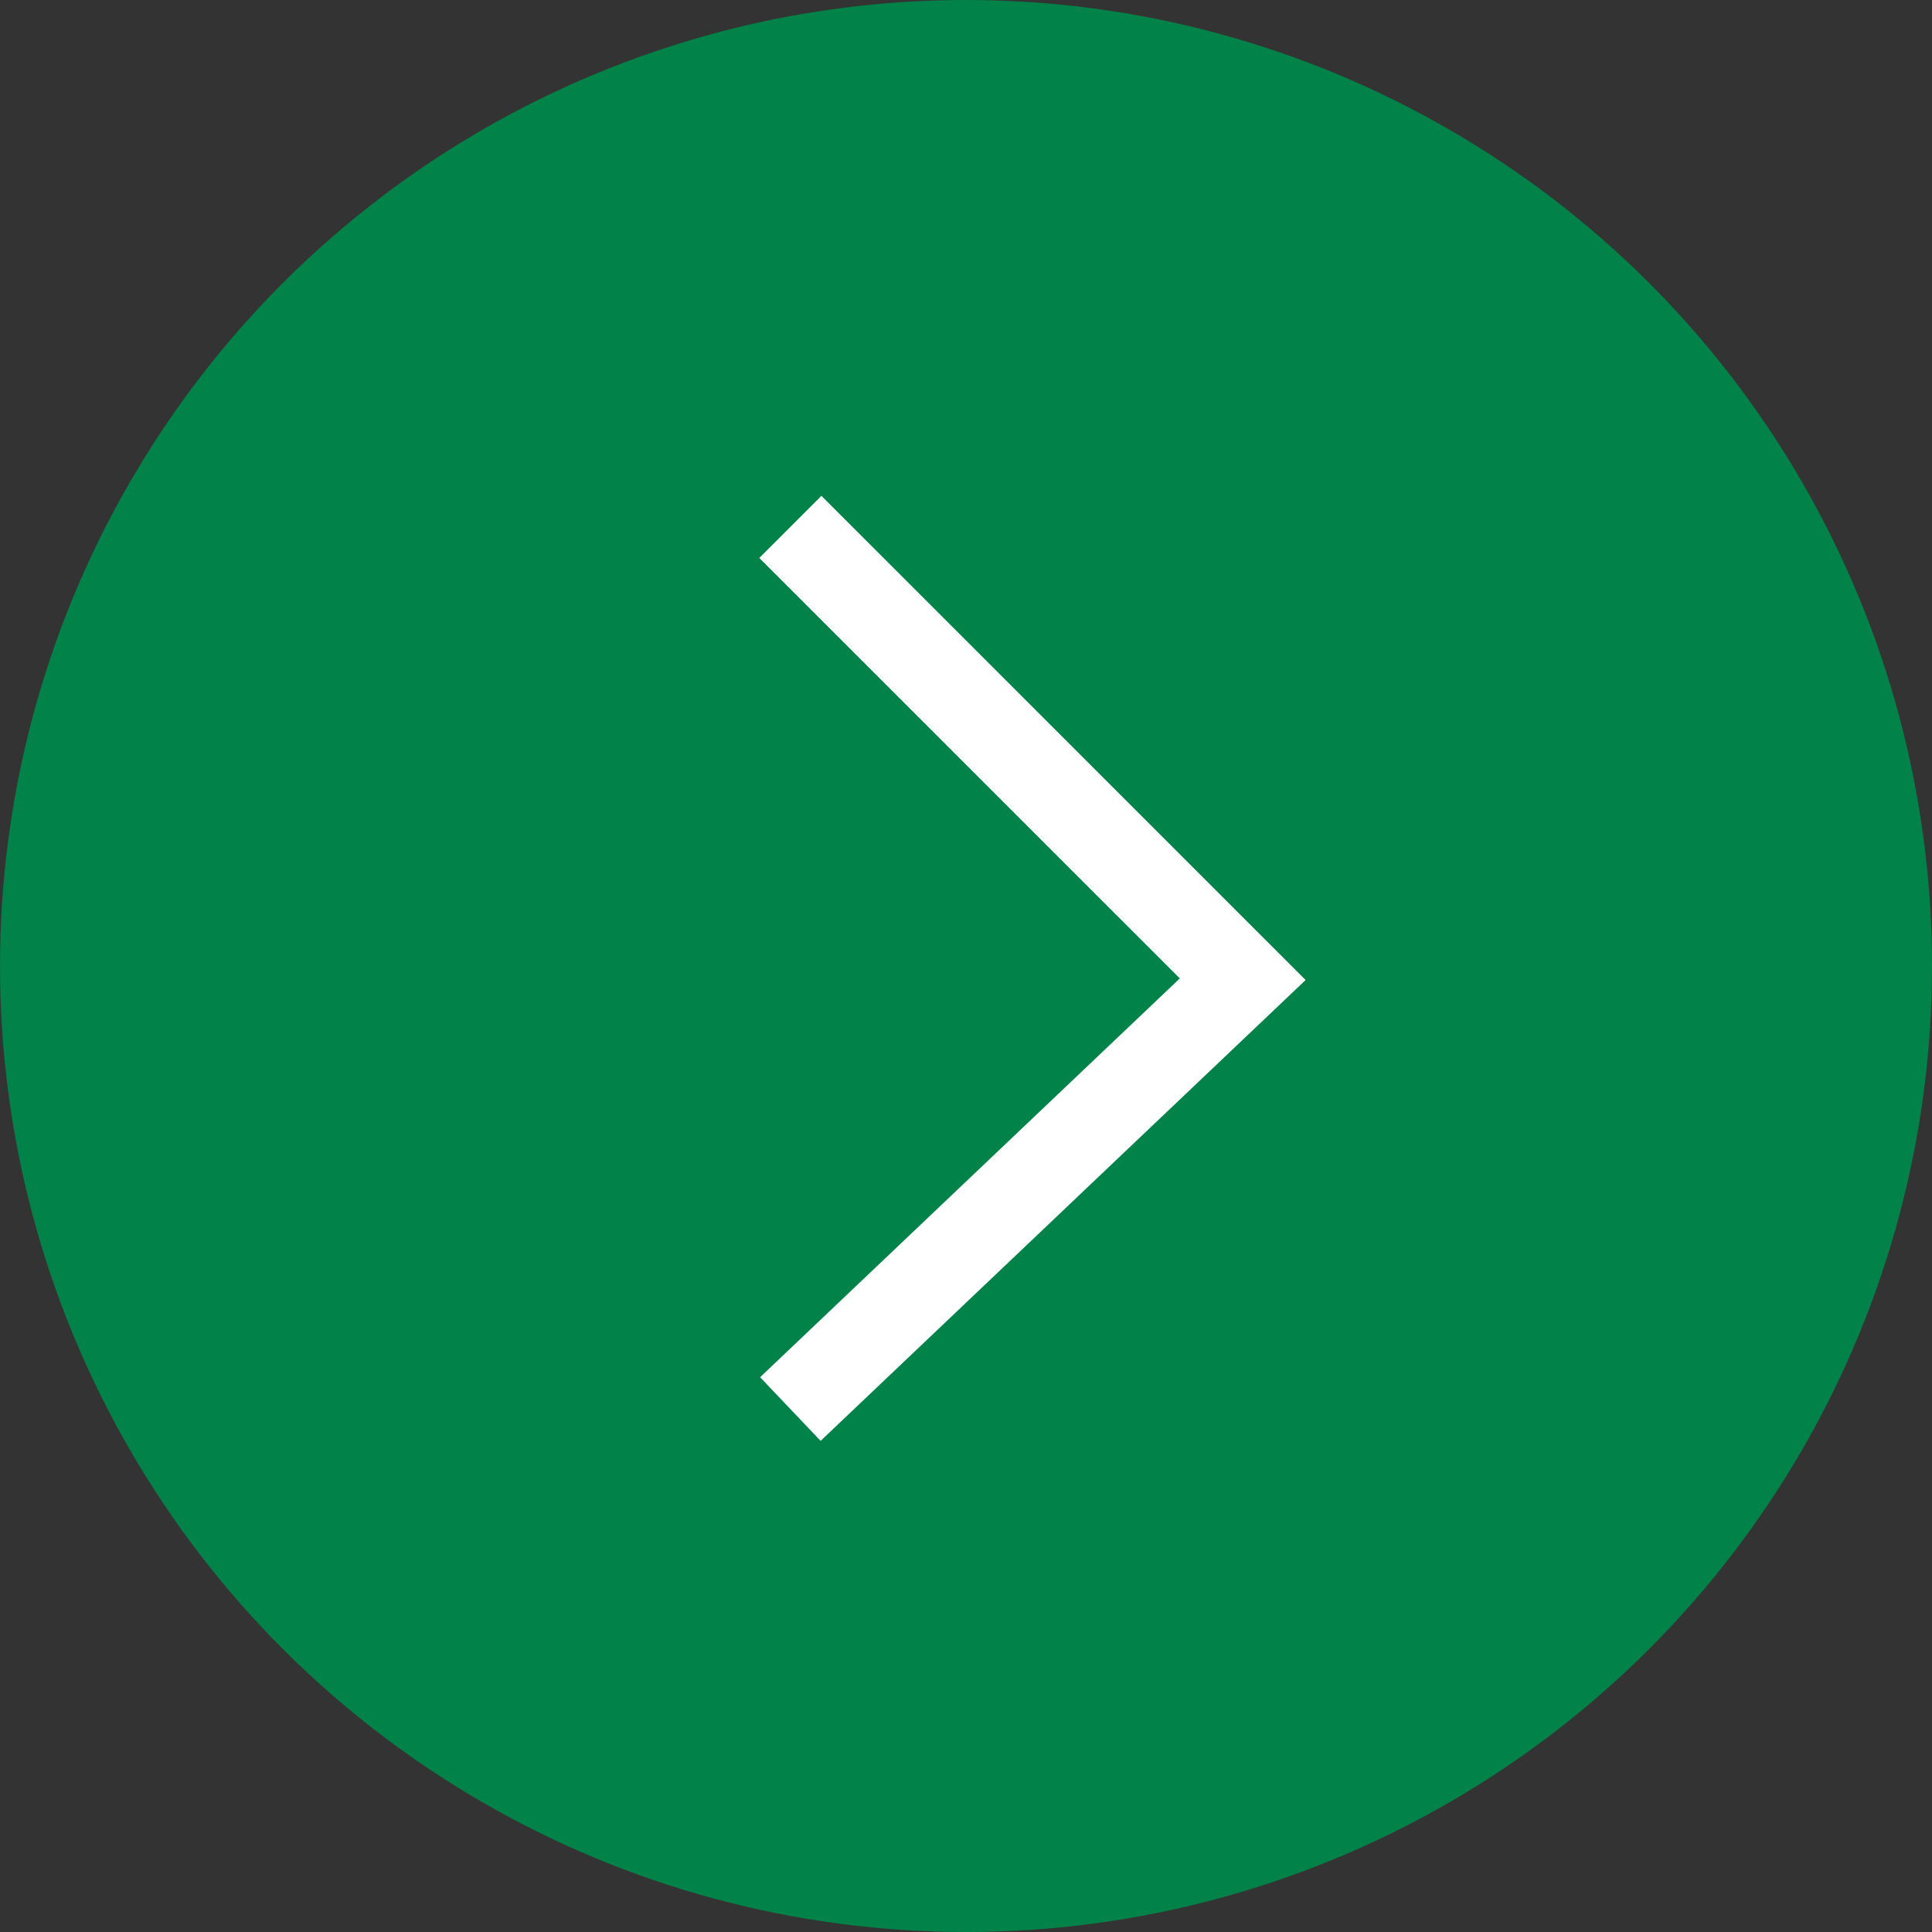
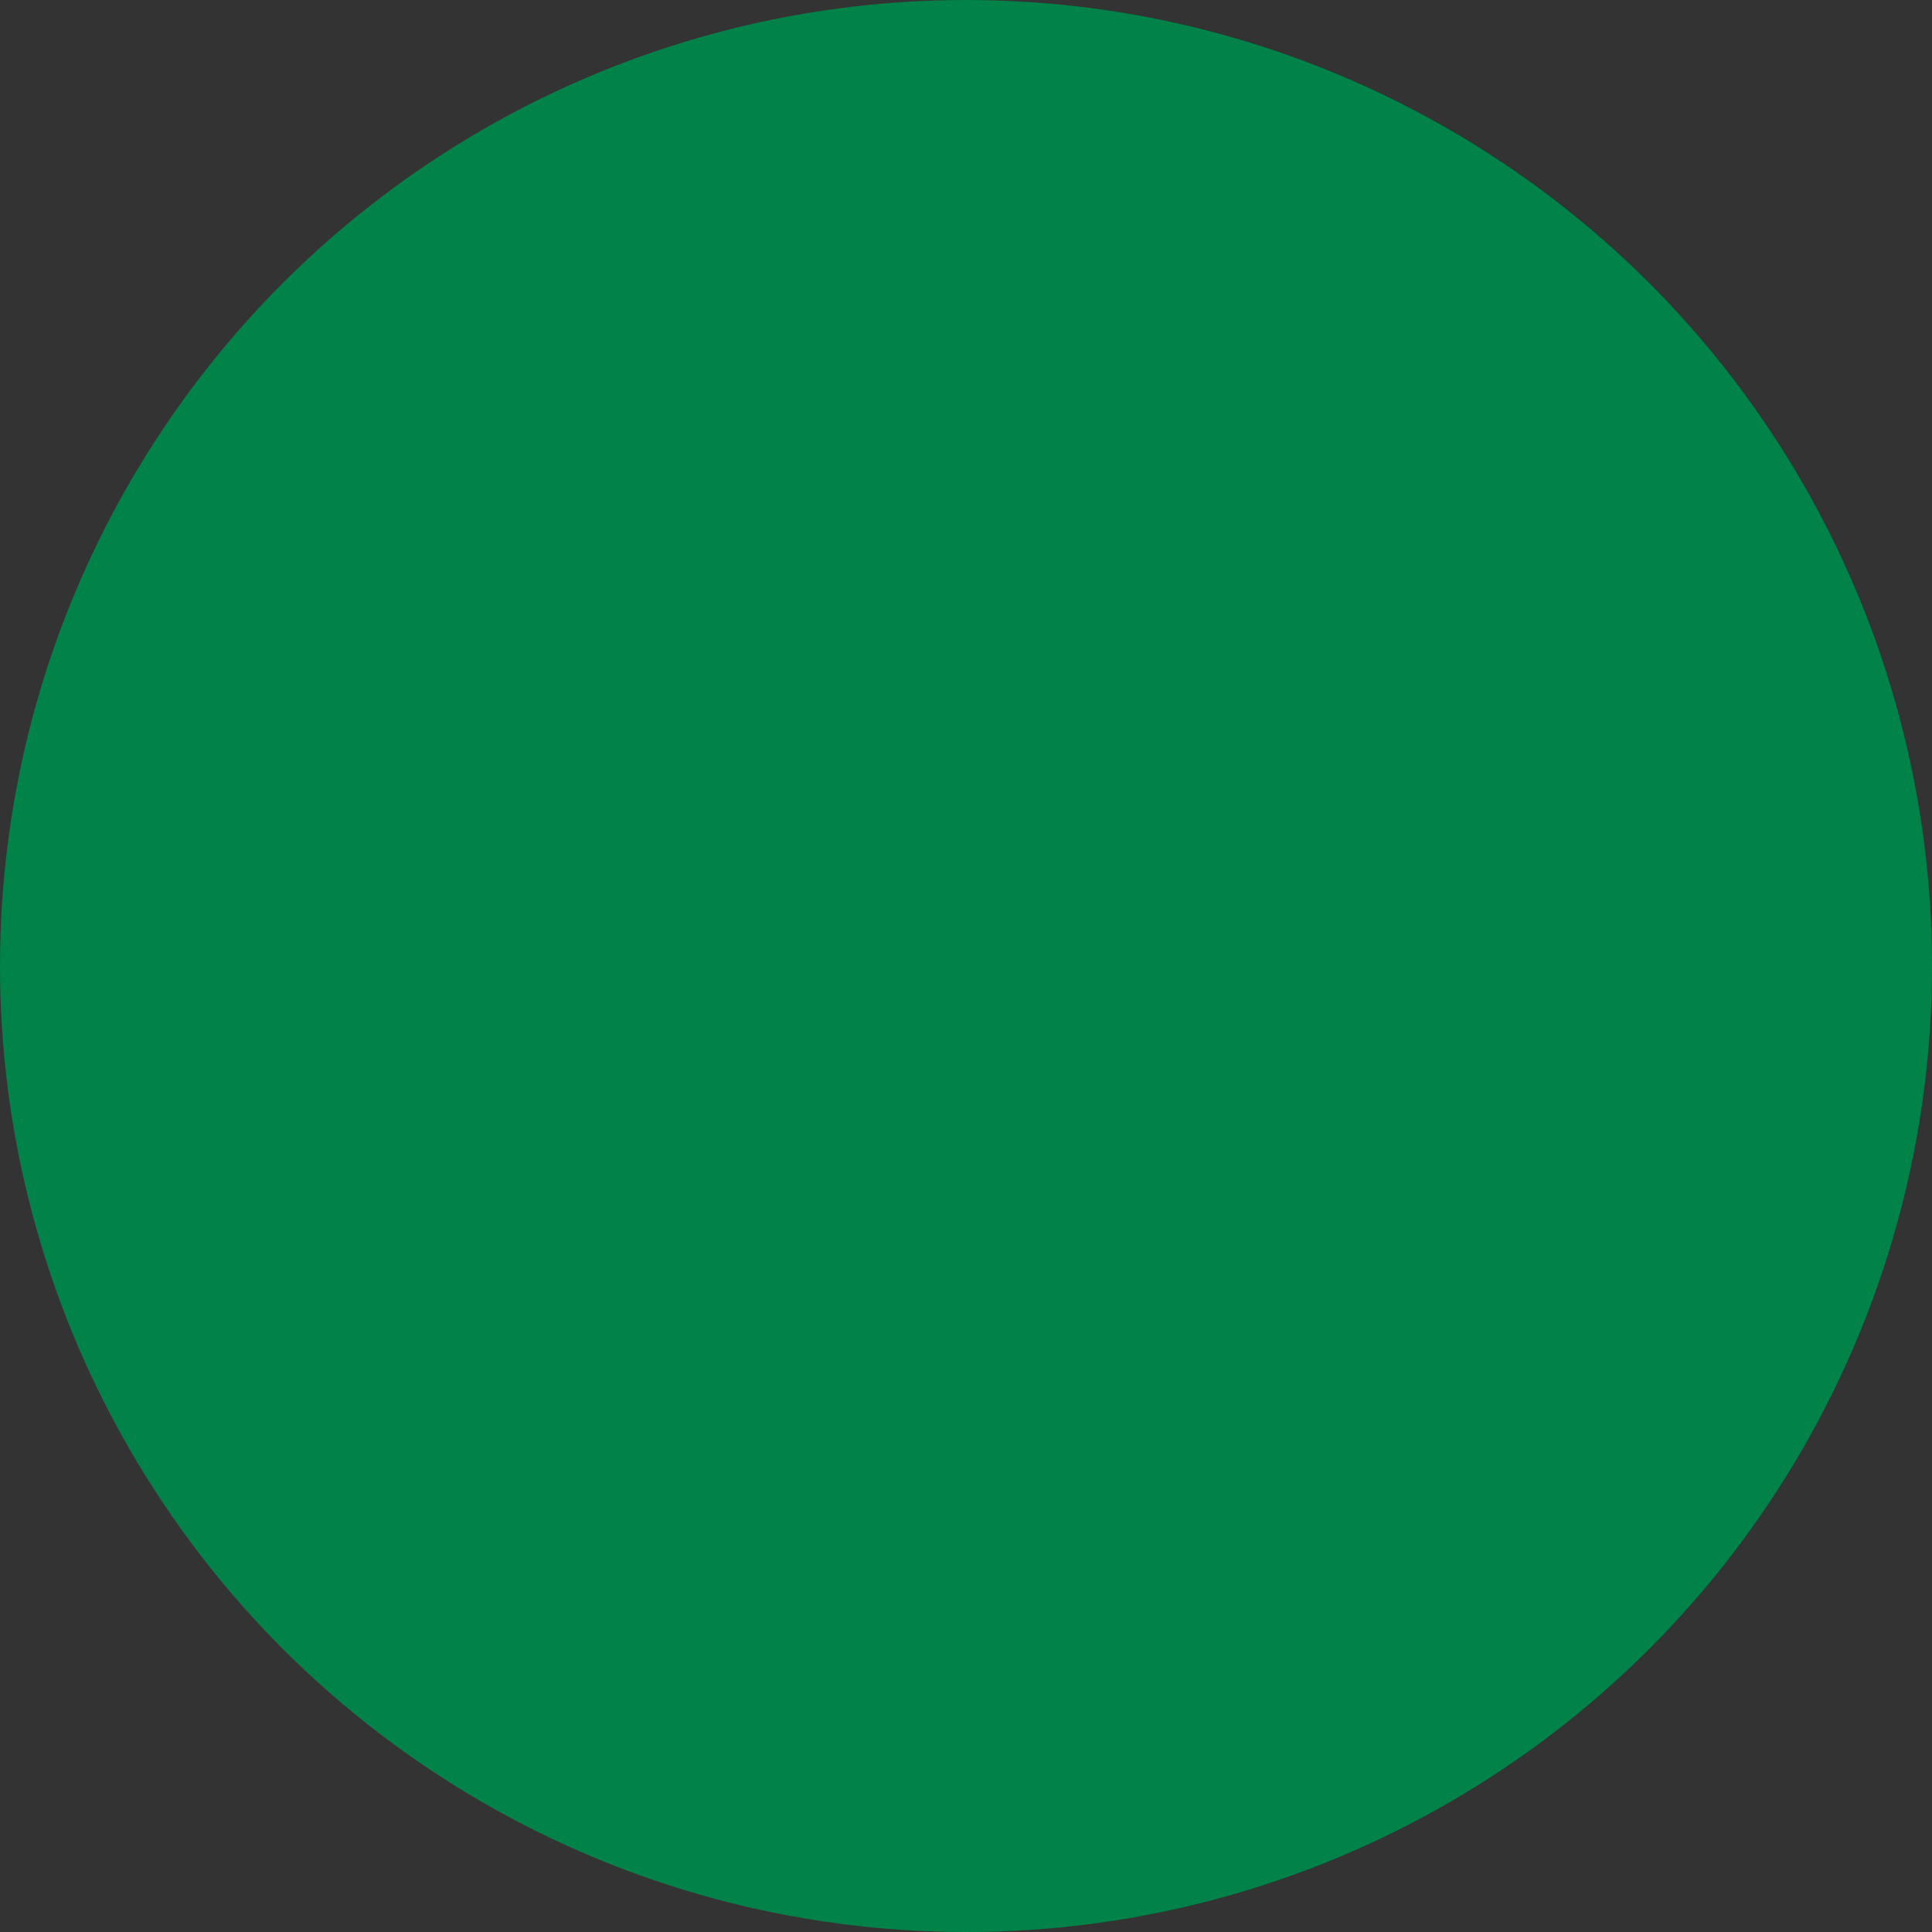
<svg xmlns="http://www.w3.org/2000/svg" width="44px" height="44px" viewBox="0 0 44 44" version="1.1">
  <rect x="0" y="0" width="44" height="44" fill="#333333" stroke="none" />
  <title>Group 4</title>
  <desc>Created with Sketch.</desc>
  <g id="Symbols" stroke="none" stroke-width="1" fill="none" fill-rule="evenodd">
    <g id="Green-Right-Arrow">
      <g id="Group-4">
        <circle id="Oval" fill="#008248" transform="translate(22, 22) rotate(-270) translate(-22, -22) " cx="22" cy="22" r="22" />
-         <polyline id="Path-3" stroke="#FFFFFF" stroke-width="2" transform="translate(23.151, 22.045) rotate(-270) translate(-23.151, -22.045) " points="13.106 27.196 23.407 16.894 33.196 27.196" />
      </g>
    </g>
  </g>
</svg>